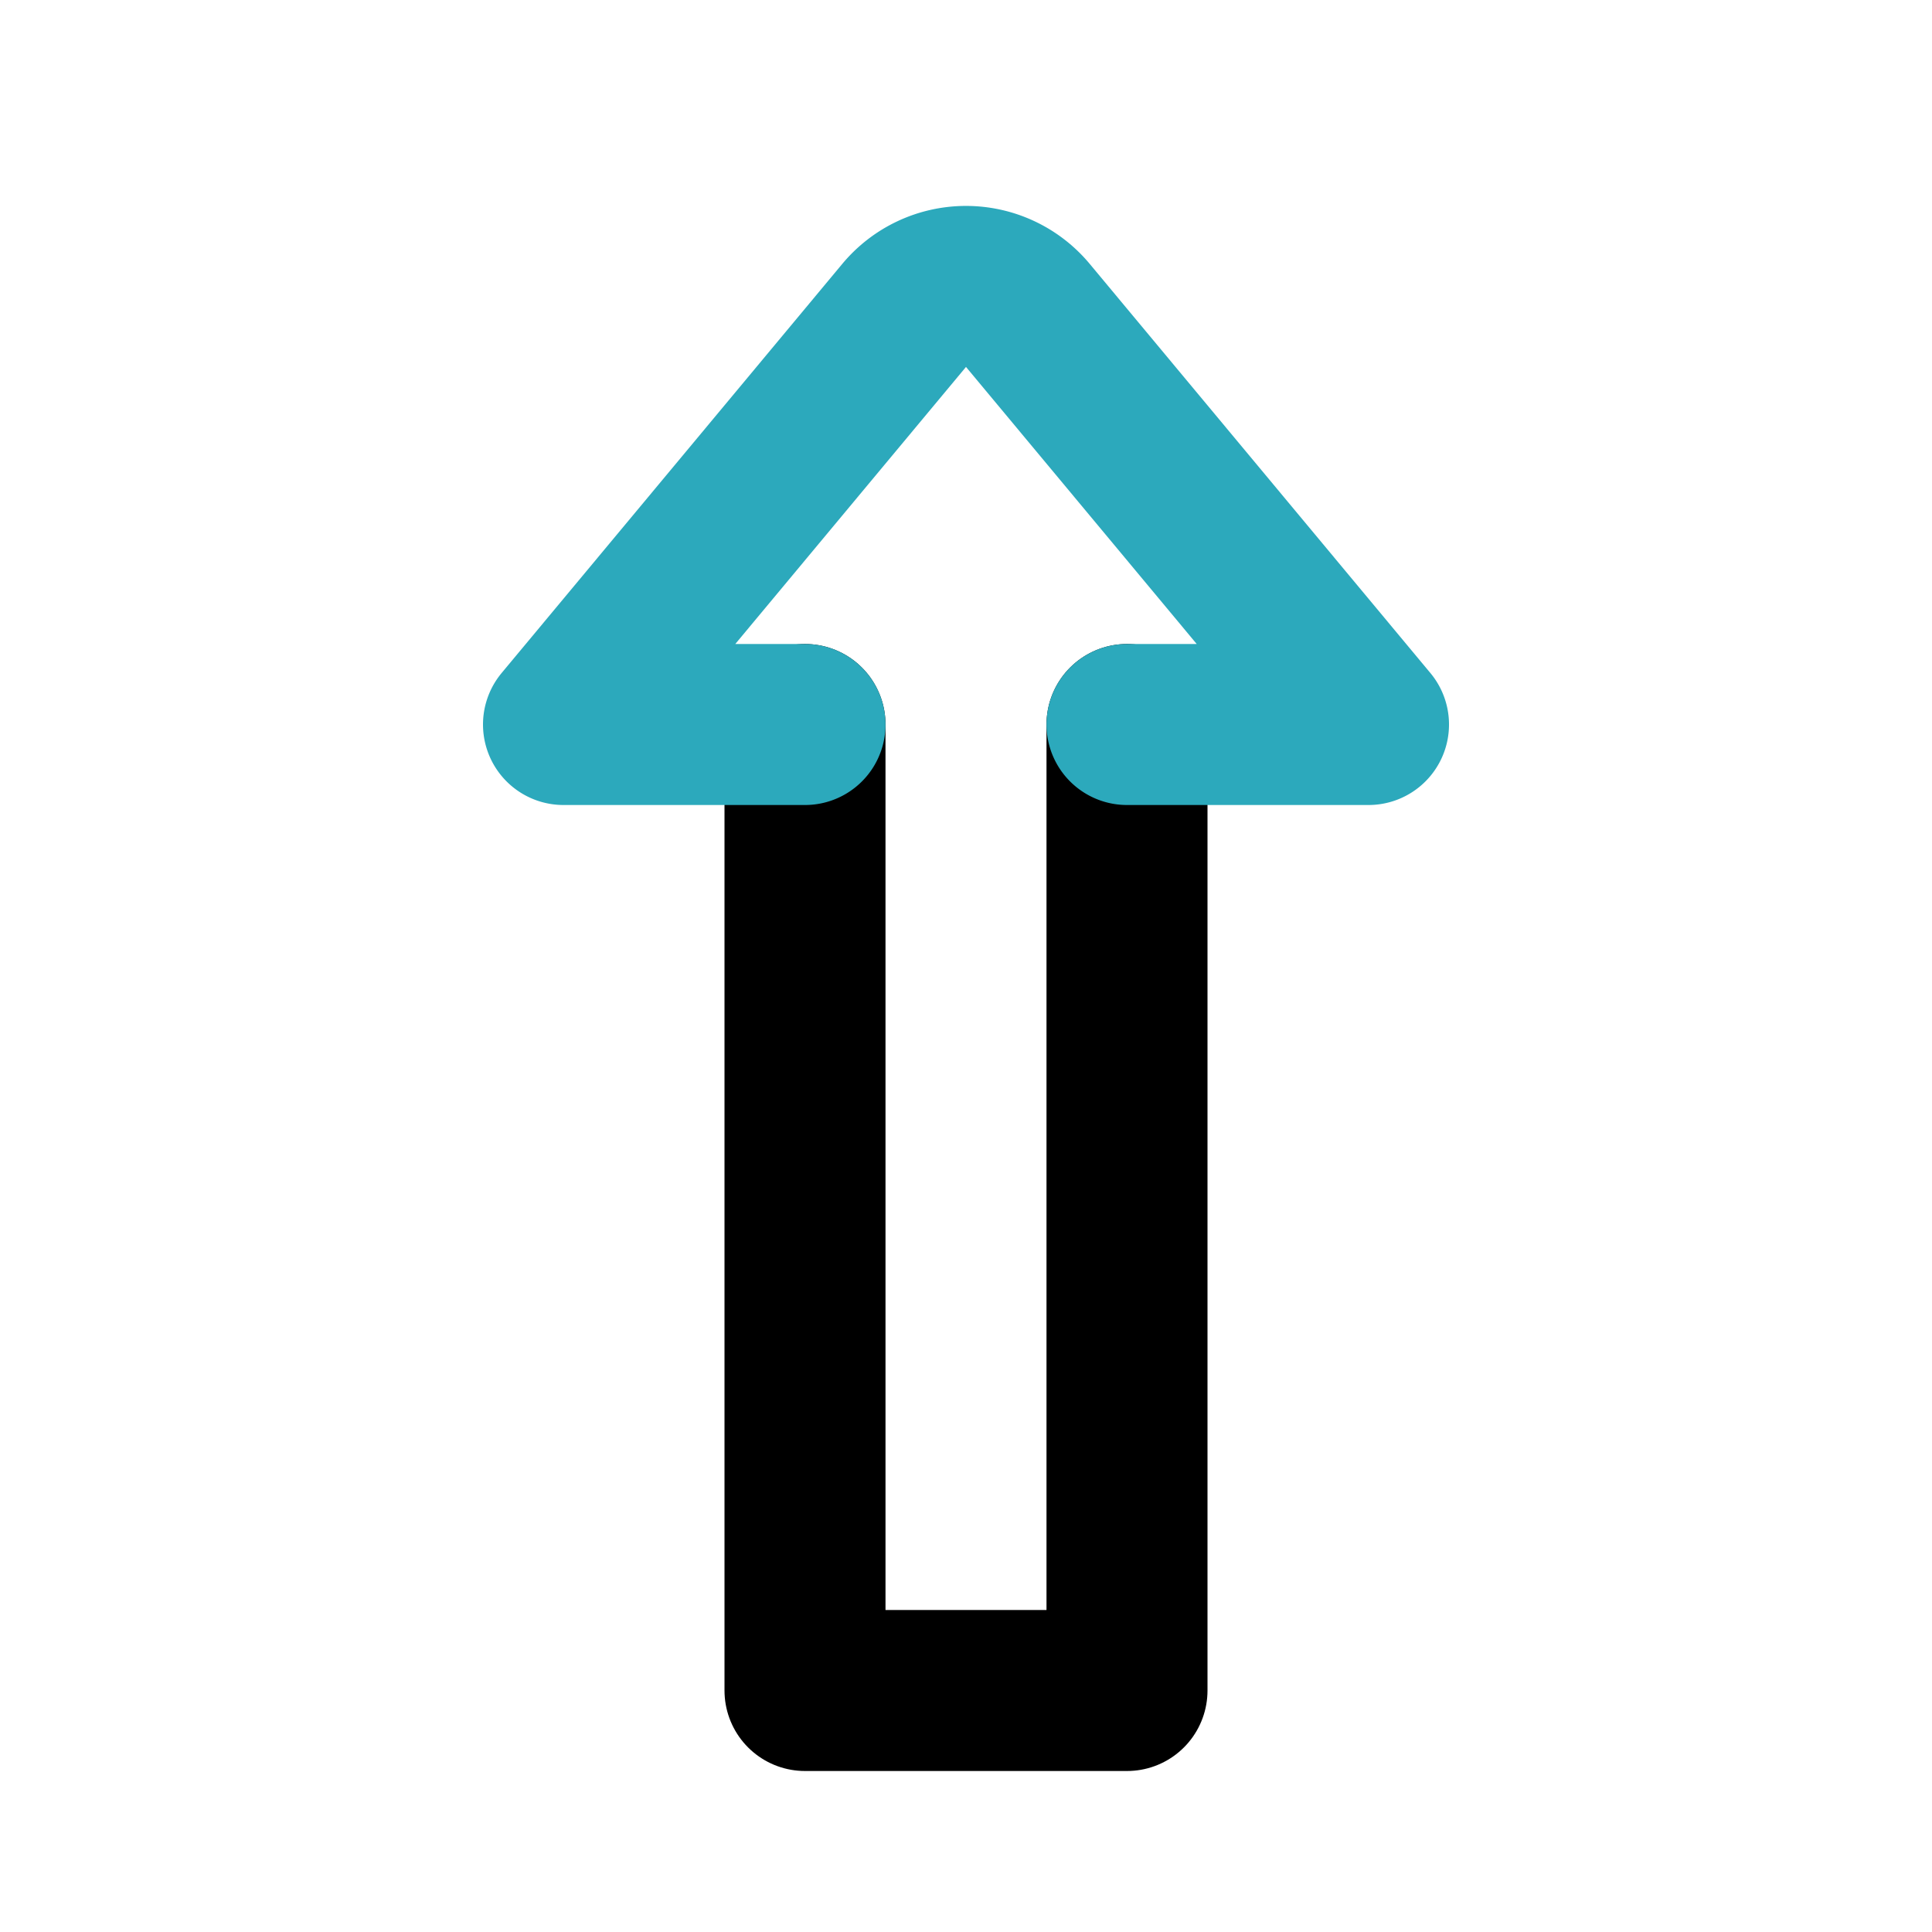
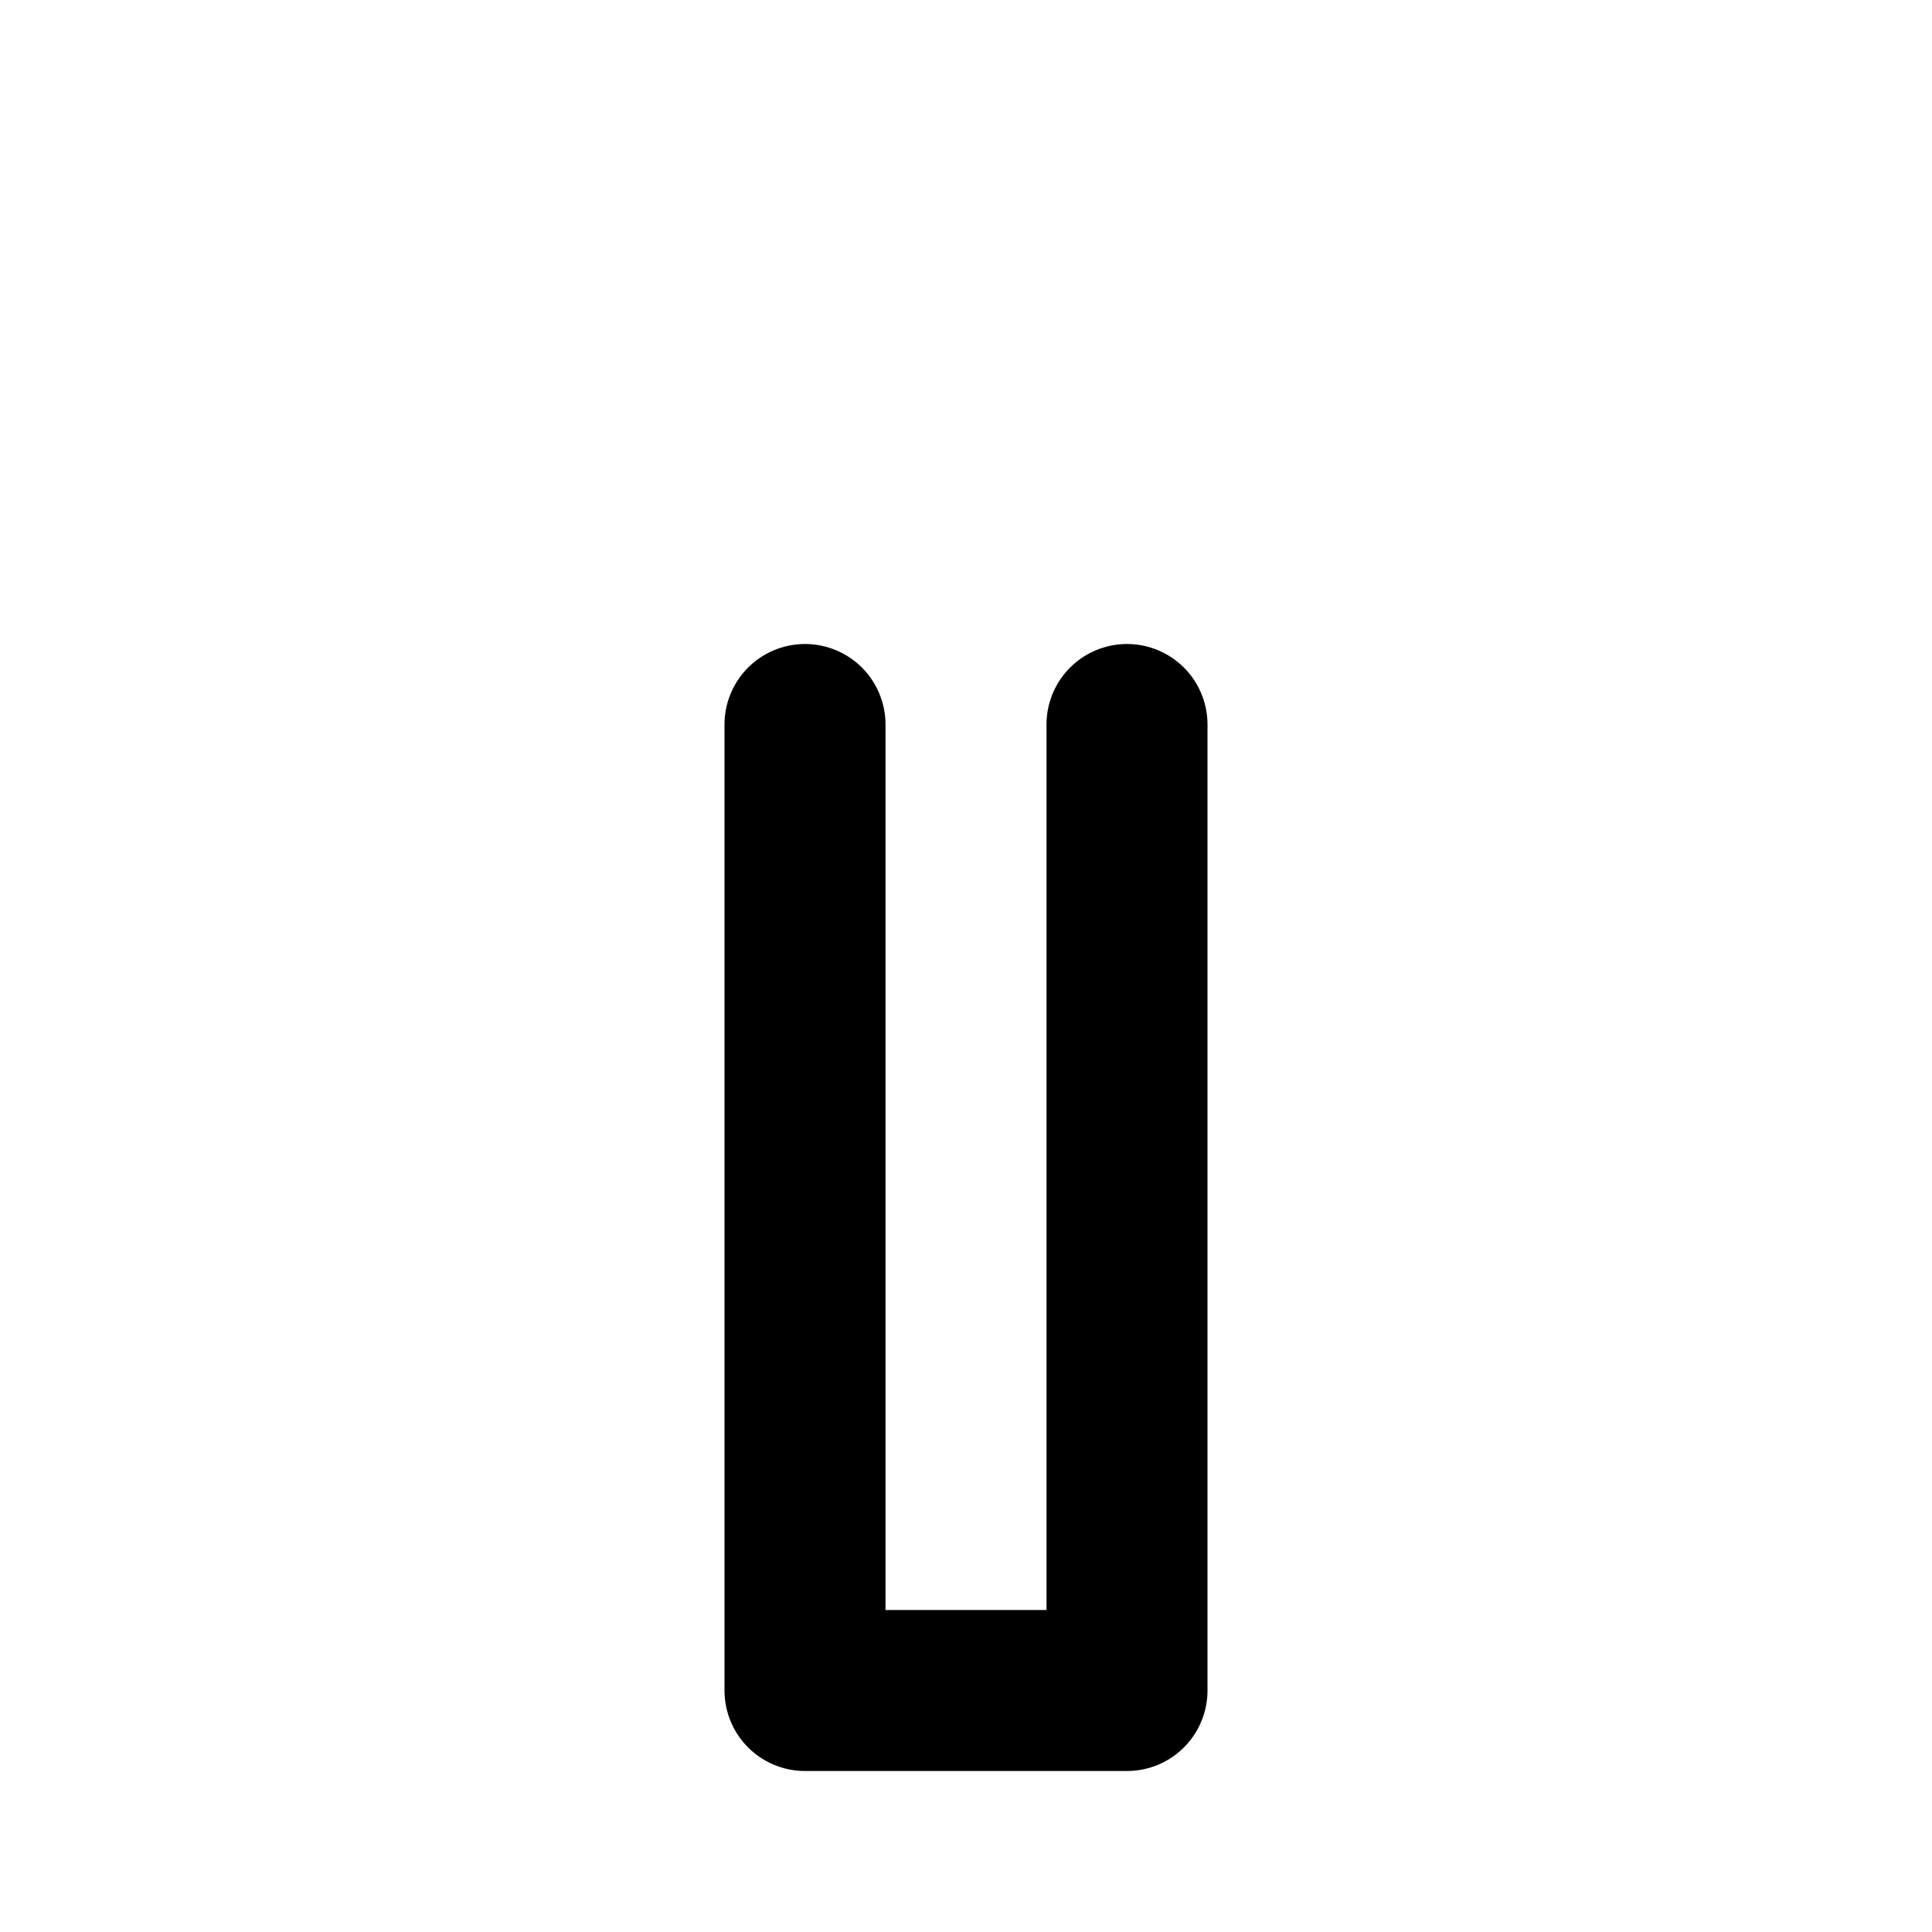
<svg xmlns="http://www.w3.org/2000/svg" fill="#000000" width="800px" height="800px" viewBox="0 0 24 24" id="up-sign" data-name="Line Color" class="icon line-color">
  <polyline id="primary" points="10 9 10 21 14 21 14 9" style="fill: none; stroke: rgb(0, 0, 0); stroke-linecap: round; stroke-linejoin: round; stroke-width: 2;" />
-   <path id="secondary" d="M14,9h3L12.77,3.92a1,1,0,0,0-1.54,0L7,9h3" style="fill: none; stroke: rgb(44, 169, 188); stroke-linecap: round; stroke-linejoin: round; stroke-width: 2;" />
</svg>